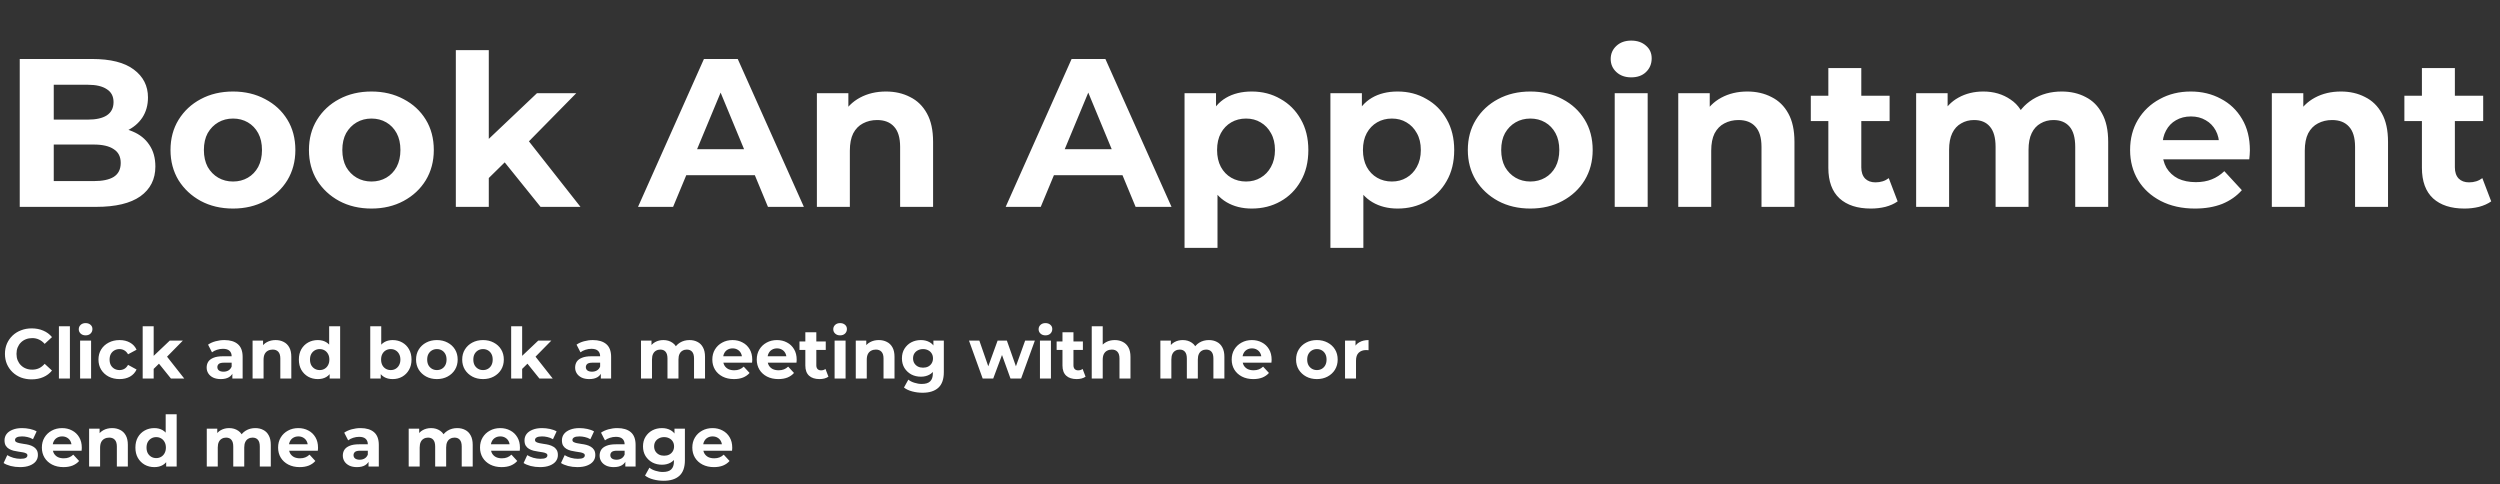
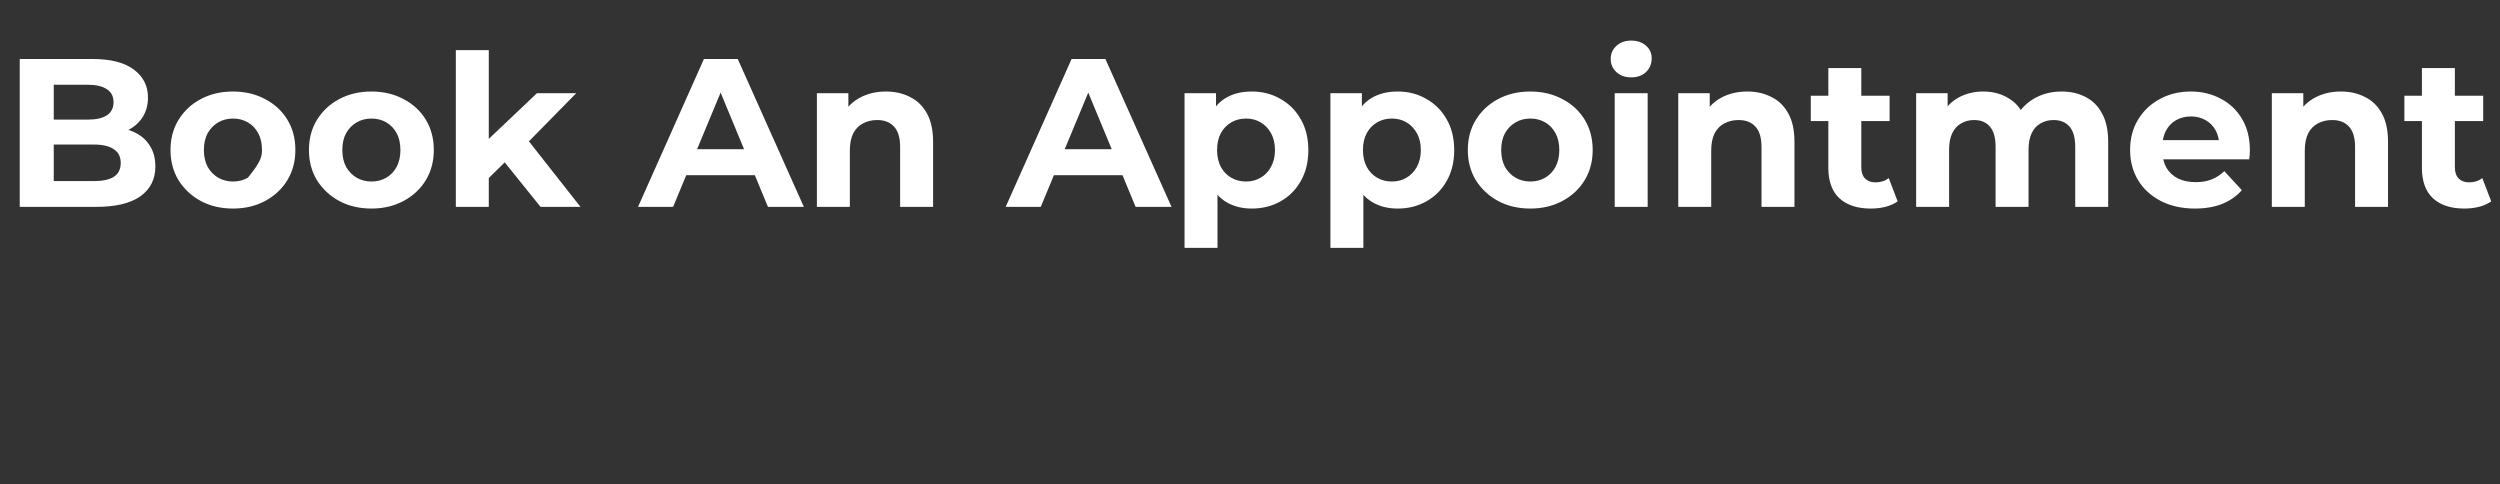
<svg xmlns="http://www.w3.org/2000/svg" width="568" height="110" viewBox="0 0 568 110" fill="none">
  <rect x="0" y="0" width="568" height="110" fill="#333333" stroke="none" />
-   <path d="M4.484 47V13.4H20.9C25.124 13.4 28.292 14.2 30.404 15.8C32.548 17.4 33.62 19.512 33.62 22.136C33.62 23.896 33.188 25.432 32.324 26.744C31.46 28.024 30.276 29.016 28.772 29.72C27.268 30.424 25.54 30.776 23.588 30.776L24.5 28.808C26.612 28.808 28.484 29.16 30.116 29.864C31.748 30.536 33.012 31.544 33.908 32.888C34.836 34.232 35.3 35.88 35.3 37.832C35.3 40.712 34.164 42.968 31.892 44.6C29.62 46.2 26.276 47 21.86 47H4.484ZM12.212 41.144H21.284C23.3 41.144 24.82 40.824 25.844 40.184C26.9 39.512 27.428 38.456 27.428 37.016C27.428 35.608 26.9 34.568 25.844 33.896C24.82 33.192 23.3 32.84 21.284 32.84H11.636V27.176H19.94C21.828 27.176 23.268 26.856 24.26 26.216C25.284 25.544 25.796 24.536 25.796 23.192C25.796 21.88 25.284 20.904 24.26 20.264C23.268 19.592 21.828 19.256 19.94 19.256H12.212V41.144ZM52.947 47.384C50.195 47.384 47.747 46.808 45.603 45.656C43.491 44.504 41.811 42.936 40.563 40.952C39.347 38.936 38.739 36.648 38.739 34.088C38.739 31.496 39.347 29.208 40.563 27.224C41.811 25.208 43.491 23.64 45.603 22.52C47.747 21.368 50.195 20.792 52.947 20.792C55.667 20.792 58.099 21.368 60.243 22.52C62.387 23.64 64.067 25.192 65.283 27.176C66.499 29.16 67.107 31.464 67.107 34.088C67.107 36.648 66.499 38.936 65.283 40.952C64.067 42.936 62.387 44.504 60.243 45.656C58.099 46.808 55.667 47.384 52.947 47.384ZM52.947 41.24C54.195 41.24 55.315 40.952 56.307 40.376C57.299 39.8 58.083 38.984 58.659 37.928C59.235 36.84 59.523 35.56 59.523 34.088C59.523 32.584 59.235 31.304 58.659 30.248C58.083 29.192 57.299 28.376 56.307 27.8C55.315 27.224 54.195 26.936 52.947 26.936C51.699 26.936 50.579 27.224 49.587 27.8C48.595 28.376 47.795 29.192 47.187 30.248C46.611 31.304 46.323 32.584 46.323 34.088C46.323 35.56 46.611 36.84 47.187 37.928C47.795 38.984 48.595 39.8 49.587 40.376C50.579 40.952 51.699 41.24 52.947 41.24ZM84.4 47.384C81.648 47.384 79.2 46.808 77.056 45.656C74.944 44.504 73.264 42.936 72.016 40.952C70.8 38.936 70.192 36.648 70.192 34.088C70.192 31.496 70.8 29.208 72.016 27.224C73.264 25.208 74.944 23.64 77.056 22.52C79.2 21.368 81.648 20.792 84.4 20.792C87.12 20.792 89.552 21.368 91.696 22.52C93.84 23.64 95.52 25.192 96.736 27.176C97.952 29.16 98.56 31.464 98.56 34.088C98.56 36.648 97.952 38.936 96.736 40.952C95.52 42.936 93.84 44.504 91.696 45.656C89.552 46.808 87.12 47.384 84.4 47.384ZM84.4 41.24C85.648 41.24 86.768 40.952 87.76 40.376C88.752 39.8 89.536 38.984 90.112 37.928C90.688 36.84 90.976 35.56 90.976 34.088C90.976 32.584 90.688 31.304 90.112 30.248C89.536 29.192 88.752 28.376 87.76 27.8C86.768 27.224 85.648 26.936 84.4 26.936C83.152 26.936 82.032 27.224 81.04 27.8C80.048 28.376 79.248 29.192 78.64 30.248C78.064 31.304 77.776 32.584 77.776 34.088C77.776 35.56 78.064 36.84 78.64 37.928C79.248 38.984 80.048 39.8 81.04 40.376C82.032 40.952 83.152 41.24 84.4 41.24ZM109.757 41.72L109.949 32.6L121.997 21.176H130.925L119.357 32.936L115.469 36.104L109.757 41.72ZM103.565 47V11.384H111.053V47H103.565ZM122.813 47L114.077 36.152L118.781 30.344L131.885 47H122.813ZM144.959 47L159.935 13.4H167.615L182.639 47H174.479L162.191 17.336H165.263L152.927 47H144.959ZM152.447 39.8L154.511 33.896H171.791L173.903 39.8H152.447ZM201.293 20.792C203.341 20.792 205.165 21.208 206.765 22.04C208.397 22.84 209.677 24.088 210.605 25.784C211.533 27.448 211.997 29.592 211.997 32.216V47H204.509V33.368C204.509 31.288 204.045 29.752 203.117 28.76C202.221 27.768 200.941 27.272 199.277 27.272C198.093 27.272 197.021 27.528 196.061 28.04C195.133 28.52 194.397 29.272 193.853 30.296C193.341 31.32 193.085 32.632 193.085 34.232V47H185.597V21.176H192.749V28.328L191.405 26.168C192.333 24.44 193.661 23.112 195.389 22.184C197.117 21.256 199.085 20.792 201.293 20.792ZM228.49 47L243.466 13.4H251.146L266.17 47H258.01L245.722 17.336H248.794L236.458 47H228.49ZM235.978 39.8L238.042 33.896H255.322L257.434 39.8H235.978ZM284.392 47.384C282.216 47.384 280.312 46.904 278.68 45.944C277.048 44.984 275.768 43.528 274.84 41.576C273.944 39.592 273.496 37.096 273.496 34.088C273.496 31.048 273.928 28.552 274.792 26.6C275.656 24.648 276.904 23.192 278.536 22.232C280.168 21.272 282.12 20.792 284.392 20.792C286.824 20.792 289 21.352 290.92 22.472C292.872 23.56 294.408 25.096 295.528 27.08C296.68 29.064 297.256 31.4 297.256 34.088C297.256 36.808 296.68 39.16 295.528 41.144C294.408 43.128 292.872 44.664 290.92 45.752C289 46.84 286.824 47.384 284.392 47.384ZM269.128 56.312V21.176H276.28V26.456L276.136 34.136L276.616 41.768V56.312H269.128ZM283.096 41.24C284.344 41.24 285.448 40.952 286.408 40.376C287.4 39.8 288.184 38.984 288.76 37.928C289.368 36.84 289.672 35.56 289.672 34.088C289.672 32.584 289.368 31.304 288.76 30.248C288.184 29.192 287.4 28.376 286.408 27.8C285.448 27.224 284.344 26.936 283.096 26.936C281.848 26.936 280.728 27.224 279.736 27.8C278.744 28.376 277.96 29.192 277.384 30.248C276.808 31.304 276.52 32.584 276.52 34.088C276.52 35.56 276.808 36.84 277.384 37.928C277.96 38.984 278.744 39.8 279.736 40.376C280.728 40.952 281.848 41.24 283.096 41.24ZM317.533 47.384C315.357 47.384 313.453 46.904 311.821 45.944C310.189 44.984 308.909 43.528 307.981 41.576C307.085 39.592 306.637 37.096 306.637 34.088C306.637 31.048 307.069 28.552 307.933 26.6C308.797 24.648 310.045 23.192 311.677 22.232C313.309 21.272 315.261 20.792 317.533 20.792C319.965 20.792 322.141 21.352 324.061 22.472C326.013 23.56 327.549 25.096 328.669 27.08C329.821 29.064 330.397 31.4 330.397 34.088C330.397 36.808 329.821 39.16 328.669 41.144C327.549 43.128 326.013 44.664 324.061 45.752C322.141 46.84 319.965 47.384 317.533 47.384ZM302.269 56.312V21.176H309.421V26.456L309.277 34.136L309.757 41.768V56.312H302.269ZM316.237 41.24C317.485 41.24 318.589 40.952 319.549 40.376C320.541 39.8 321.325 38.984 321.901 37.928C322.509 36.84 322.812 35.56 322.812 34.088C322.812 32.584 322.509 31.304 321.901 30.248C321.325 29.192 320.541 28.376 319.549 27.8C318.589 27.224 317.485 26.936 316.237 26.936C314.989 26.936 313.869 27.224 312.877 27.8C311.885 28.376 311.101 29.192 310.525 30.248C309.949 31.304 309.661 32.584 309.661 34.088C309.661 35.56 309.949 36.84 310.525 37.928C311.101 38.984 311.885 39.8 312.877 40.376C313.869 40.952 314.989 41.24 316.237 41.24ZM347.697 47.384C344.945 47.384 342.497 46.808 340.353 45.656C338.241 44.504 336.561 42.936 335.313 40.952C334.097 38.936 333.489 36.648 333.489 34.088C333.489 31.496 334.097 29.208 335.313 27.224C336.561 25.208 338.241 23.64 340.353 22.52C342.497 21.368 344.945 20.792 347.697 20.792C350.417 20.792 352.849 21.368 354.993 22.52C357.137 23.64 358.817 25.192 360.033 27.176C361.249 29.16 361.857 31.464 361.857 34.088C361.857 36.648 361.249 38.936 360.033 40.952C358.817 42.936 357.137 44.504 354.993 45.656C352.849 46.808 350.417 47.384 347.697 47.384ZM347.697 41.24C348.945 41.24 350.065 40.952 351.057 40.376C352.049 39.8 352.833 38.984 353.409 37.928C353.985 36.84 354.273 35.56 354.273 34.088C354.273 32.584 353.985 31.304 353.409 30.248C352.833 29.192 352.049 28.376 351.057 27.8C350.065 27.224 348.945 26.936 347.697 26.936C346.449 26.936 345.329 27.224 344.337 27.8C343.345 28.376 342.545 29.192 341.937 30.248C341.361 31.304 341.073 32.584 341.073 34.088C341.073 35.56 341.361 36.84 341.937 37.928C342.545 38.984 343.345 39.8 344.337 40.376C345.329 40.952 346.449 41.24 347.697 41.24ZM366.862 47V21.176H374.35V47H366.862ZM370.606 17.576C369.23 17.576 368.11 17.176 367.246 16.376C366.382 15.576 365.95 14.584 365.95 13.4C365.95 12.216 366.382 11.224 367.246 10.424C368.11 9.624 369.23 9.224 370.606 9.224C371.982 9.224 373.102 9.608 373.966 10.376C374.83 11.112 375.262 12.072 375.262 13.256C375.262 14.504 374.83 15.544 373.966 16.376C373.134 17.176 372.014 17.576 370.606 17.576ZM396.996 20.792C399.044 20.792 400.868 21.208 402.468 22.04C404.1 22.84 405.38 24.088 406.308 25.784C407.236 27.448 407.7 29.592 407.7 32.216V47H400.212V33.368C400.212 31.288 399.748 29.752 398.82 28.76C397.924 27.768 396.644 27.272 394.98 27.272C393.796 27.272 392.724 27.528 391.764 28.04C390.836 28.52 390.1 29.272 389.556 30.296C389.044 31.32 388.788 32.632 388.788 34.232V47H381.3V21.176H388.452V28.328L387.108 26.168C388.036 24.44 389.364 23.112 391.092 22.184C392.82 21.256 394.788 20.792 396.996 20.792ZM425.047 47.384C422.007 47.384 419.639 46.616 417.943 45.08C416.247 43.512 415.399 41.192 415.399 38.12V15.464H422.887V38.024C422.887 39.112 423.175 39.96 423.751 40.568C424.327 41.144 425.111 41.432 426.103 41.432C427.287 41.432 428.295 41.112 429.127 40.472L431.143 45.752C430.375 46.296 429.447 46.712 428.359 47C427.303 47.256 426.199 47.384 425.047 47.384ZM411.415 27.512V21.752H429.319V27.512H411.415ZM468.419 20.792C470.467 20.792 472.275 21.208 473.843 22.04C475.443 22.84 476.691 24.088 477.587 25.784C478.515 27.448 478.979 29.592 478.979 32.216V47H471.491V33.368C471.491 31.288 471.059 29.752 470.195 28.76C469.331 27.768 468.115 27.272 466.547 27.272C465.459 27.272 464.483 27.528 463.619 28.04C462.755 28.52 462.083 29.256 461.603 30.248C461.123 31.24 460.883 32.504 460.883 34.04V47H453.395V33.368C453.395 31.288 452.963 29.752 452.099 28.76C451.267 27.768 450.067 27.272 448.499 27.272C447.411 27.272 446.435 27.528 445.571 28.04C444.707 28.52 444.035 29.256 443.555 30.248C443.075 31.24 442.835 32.504 442.835 34.04V47H435.347V21.176H442.499V28.232L441.155 26.168C442.051 24.408 443.315 23.08 444.947 22.184C446.611 21.256 448.499 20.792 450.611 20.792C452.979 20.792 455.043 21.4 456.803 22.616C458.595 23.8 459.779 25.624 460.355 28.088L457.715 27.368C458.579 25.352 459.955 23.752 461.843 22.568C463.763 21.384 465.955 20.792 468.419 20.792ZM498.694 47.384C495.75 47.384 493.158 46.808 490.918 45.656C488.71 44.504 486.998 42.936 485.782 40.952C484.566 38.936 483.958 36.648 483.958 34.088C483.958 31.496 484.55 29.208 485.734 27.224C486.95 25.208 488.598 23.64 490.678 22.52C492.758 21.368 495.11 20.792 497.734 20.792C500.262 20.792 502.534 21.336 504.55 22.424C506.598 23.48 508.214 25.016 509.398 27.032C510.582 29.016 511.174 31.4 511.174 34.184C511.174 34.472 511.158 34.808 511.126 35.192C511.094 35.544 511.062 35.88 511.03 36.2H490.054V31.832H507.094L504.214 33.128C504.214 31.784 503.942 30.616 503.398 29.624C502.854 28.632 502.102 27.864 501.142 27.32C500.182 26.744 499.062 26.456 497.782 26.456C496.502 26.456 495.366 26.744 494.374 27.32C493.414 27.864 492.662 28.648 492.118 29.672C491.574 30.664 491.302 31.848 491.302 33.224V34.376C491.302 35.784 491.606 37.032 492.214 38.12C492.854 39.176 493.734 39.992 494.854 40.568C496.006 41.112 497.35 41.384 498.886 41.384C500.262 41.384 501.462 41.176 502.486 40.76C503.542 40.344 504.502 39.72 505.366 38.888L509.35 43.208C508.166 44.552 506.678 45.592 504.886 46.328C503.094 47.032 501.03 47.384 498.694 47.384ZM531.855 20.792C533.903 20.792 535.727 21.208 537.327 22.04C538.959 22.84 540.239 24.088 541.167 25.784C542.095 27.448 542.559 29.592 542.559 32.216V47H535.071V33.368C535.071 31.288 534.607 29.752 533.679 28.76C532.783 27.768 531.503 27.272 529.839 27.272C528.655 27.272 527.583 27.528 526.623 28.04C525.695 28.52 524.959 29.272 524.415 30.296C523.903 31.32 523.647 32.632 523.647 34.232V47H516.159V21.176H523.311V28.328L521.967 26.168C522.895 24.44 524.223 23.112 525.951 22.184C527.679 21.256 529.647 20.792 531.855 20.792ZM559.907 47.384C556.867 47.384 554.499 46.616 552.803 45.08C551.107 43.512 550.259 41.192 550.259 38.12V15.464H557.747V38.024C557.747 39.112 558.035 39.96 558.611 40.568C559.187 41.144 559.971 41.432 560.963 41.432C562.147 41.432 563.155 41.112 563.987 40.472L566.003 45.752C565.235 46.296 564.307 46.712 563.219 47C562.163 47.256 561.059 47.384 559.907 47.384ZM546.275 27.512V21.752H564.179V27.512H546.275Z" fill="white" />
-   <path d="M7.188 86.192C6.324 86.192 5.519 86.053 4.772 85.776C4.036 85.488 3.396 85.083 2.852 84.56C2.308 84.037 1.881 83.424 1.572 82.72C1.273 82.016 1.124 81.243 1.124 80.4C1.124 79.557 1.273 78.784 1.572 78.08C1.881 77.376 2.308 76.763 2.852 76.24C3.407 75.717 4.052 75.317 4.788 75.04C5.524 74.752 6.329 74.608 7.204 74.608C8.175 74.608 9.049 74.779 9.828 75.12C10.617 75.451 11.279 75.941 11.812 76.592L10.148 78.128C9.764 77.691 9.337 77.365 8.868 77.152C8.399 76.928 7.887 76.816 7.332 76.816C6.809 76.816 6.329 76.901 5.892 77.072C5.455 77.243 5.076 77.488 4.756 77.808C4.436 78.128 4.185 78.507 4.004 78.944C3.833 79.381 3.748 79.867 3.748 80.4C3.748 80.933 3.833 81.419 4.004 81.856C4.185 82.293 4.436 82.672 4.756 82.992C5.076 83.312 5.455 83.557 5.892 83.728C6.329 83.899 6.809 83.984 7.332 83.984C7.887 83.984 8.399 83.877 8.868 83.664C9.337 83.44 9.764 83.104 10.148 82.656L11.812 84.192C11.279 84.843 10.617 85.339 9.828 85.68C9.049 86.021 8.169 86.192 7.188 86.192ZM13.386 86V74.128H15.882V86H13.386ZM18.199 86V77.392H20.695V86H18.199ZM19.447 76.192C18.988 76.192 18.615 76.059 18.327 75.792C18.039 75.525 17.895 75.195 17.895 74.8C17.895 74.405 18.039 74.075 18.327 73.808C18.615 73.541 18.988 73.408 19.447 73.408C19.905 73.408 20.279 73.536 20.567 73.792C20.855 74.037 20.999 74.357 20.999 74.752C20.999 75.168 20.855 75.515 20.567 75.792C20.29 76.059 19.916 76.192 19.447 76.192ZM27.171 86.128C26.243 86.128 25.417 85.941 24.691 85.568C23.966 85.184 23.395 84.656 22.979 83.984C22.574 83.312 22.371 82.549 22.371 81.696C22.371 80.832 22.574 80.069 22.979 79.408C23.395 78.736 23.966 78.213 24.691 77.84C25.417 77.456 26.243 77.264 27.171 77.264C28.078 77.264 28.867 77.456 29.539 77.84C30.211 78.213 30.707 78.752 31.027 79.456L29.091 80.496C28.867 80.091 28.585 79.792 28.243 79.6C27.913 79.408 27.55 79.312 27.155 79.312C26.729 79.312 26.345 79.408 26.003 79.6C25.662 79.792 25.39 80.064 25.187 80.416C24.995 80.768 24.899 81.195 24.899 81.696C24.899 82.197 24.995 82.624 25.187 82.976C25.39 83.328 25.662 83.6 26.003 83.792C26.345 83.984 26.729 84.08 27.155 84.08C27.55 84.08 27.913 83.989 28.243 83.808C28.585 83.616 28.867 83.312 29.091 82.896L31.027 83.952C30.707 84.645 30.211 85.184 29.539 85.568C28.867 85.941 28.078 86.128 27.171 86.128ZM34.482 84.24L34.546 81.2L38.562 77.392H41.538L37.682 81.312L36.386 82.368L34.482 84.24ZM32.418 86V74.128H34.914V86H32.418ZM38.834 86L35.922 82.384L37.49 80.448L41.858 86H38.834ZM52.791 86V84.32L52.631 83.952V80.944C52.631 80.411 52.466 79.995 52.135 79.696C51.815 79.397 51.319 79.248 50.647 79.248C50.189 79.248 49.735 79.323 49.287 79.472C48.85 79.611 48.477 79.803 48.167 80.048L47.271 78.304C47.741 77.973 48.306 77.717 48.967 77.536C49.629 77.355 50.301 77.264 50.983 77.264C52.295 77.264 53.314 77.573 54.039 78.192C54.765 78.811 55.127 79.776 55.127 81.088V86H52.791ZM50.167 86.128C49.495 86.128 48.919 86.016 48.439 85.792C47.959 85.557 47.591 85.243 47.335 84.848C47.079 84.453 46.951 84.011 46.951 83.52C46.951 83.008 47.074 82.56 47.319 82.176C47.575 81.792 47.975 81.493 48.519 81.28C49.063 81.056 49.773 80.944 50.647 80.944H52.935V82.4H50.919C50.333 82.4 49.927 82.496 49.703 82.688C49.49 82.88 49.383 83.12 49.383 83.408C49.383 83.728 49.506 83.984 49.751 84.176C50.007 84.357 50.354 84.448 50.791 84.448C51.207 84.448 51.581 84.352 51.911 84.16C52.242 83.957 52.482 83.664 52.631 83.28L53.015 84.432C52.834 84.987 52.503 85.408 52.023 85.696C51.543 85.984 50.925 86.128 50.167 86.128ZM62.618 77.264C63.301 77.264 63.909 77.403 64.442 77.68C64.986 77.947 65.413 78.363 65.722 78.928C66.032 79.483 66.186 80.197 66.186 81.072V86H63.69V81.456C63.69 80.763 63.536 80.251 63.226 79.92C62.928 79.589 62.501 79.424 61.946 79.424C61.552 79.424 61.194 79.509 60.874 79.68C60.565 79.84 60.32 80.091 60.138 80.432C59.968 80.773 59.882 81.211 59.882 81.744V86H57.386V77.392H59.77V79.776L59.322 79.056C59.632 78.48 60.074 78.037 60.65 77.728C61.226 77.419 61.882 77.264 62.618 77.264ZM72.207 86.128C71.397 86.128 70.666 85.947 70.015 85.584C69.365 85.211 68.847 84.693 68.463 84.032C68.09 83.371 67.903 82.592 67.903 81.696C67.903 80.789 68.09 80.005 68.463 79.344C68.847 78.683 69.365 78.171 70.015 77.808C70.666 77.445 71.397 77.264 72.207 77.264C72.933 77.264 73.567 77.424 74.111 77.744C74.655 78.064 75.077 78.549 75.375 79.2C75.674 79.851 75.823 80.683 75.823 81.696C75.823 82.699 75.679 83.531 75.391 84.192C75.103 84.843 74.687 85.328 74.143 85.648C73.61 85.968 72.965 86.128 72.207 86.128ZM72.639 84.08C73.045 84.08 73.413 83.984 73.743 83.792C74.074 83.6 74.335 83.328 74.527 82.976C74.73 82.613 74.831 82.187 74.831 81.696C74.831 81.195 74.73 80.768 74.527 80.416C74.335 80.064 74.074 79.792 73.743 79.6C73.413 79.408 73.045 79.312 72.639 79.312C72.223 79.312 71.85 79.408 71.519 79.6C71.189 79.792 70.922 80.064 70.719 80.416C70.527 80.768 70.431 81.195 70.431 81.696C70.431 82.187 70.527 82.613 70.719 82.976C70.922 83.328 71.189 83.6 71.519 83.792C71.85 83.984 72.223 84.08 72.639 84.08ZM74.895 86V84.24L74.943 81.68L74.783 79.136V74.128H77.279V86H74.895ZM89.209 86.128C88.451 86.128 87.801 85.968 87.257 85.648C86.713 85.328 86.297 84.843 86.009 84.192C85.721 83.531 85.577 82.699 85.577 81.696C85.577 80.683 85.726 79.851 86.025 79.2C86.334 78.549 86.761 78.064 87.305 77.744C87.849 77.424 88.483 77.264 89.209 77.264C90.019 77.264 90.745 77.445 91.385 77.808C92.035 78.171 92.547 78.683 92.921 79.344C93.305 80.005 93.497 80.789 93.497 81.696C93.497 82.592 93.305 83.371 92.921 84.032C92.547 84.693 92.035 85.211 91.385 85.584C90.745 85.947 90.019 86.128 89.209 86.128ZM84.121 86V74.128H86.617V79.136L86.457 81.68L86.505 84.24V86H84.121ZM88.777 84.08C89.193 84.08 89.561 83.984 89.881 83.792C90.211 83.6 90.473 83.328 90.665 82.976C90.867 82.613 90.969 82.187 90.969 81.696C90.969 81.195 90.867 80.768 90.665 80.416C90.473 80.064 90.211 79.792 89.881 79.6C89.561 79.408 89.193 79.312 88.777 79.312C88.361 79.312 87.987 79.408 87.657 79.6C87.326 79.792 87.065 80.064 86.873 80.416C86.681 80.768 86.585 81.195 86.585 81.696C86.585 82.187 86.681 82.613 86.873 82.976C87.065 83.328 87.326 83.6 87.657 83.792C87.987 83.984 88.361 84.08 88.777 84.08ZM99.264 86.128C98.346 86.128 97.53 85.936 96.816 85.552C96.112 85.168 95.552 84.645 95.136 83.984C94.73 83.312 94.528 82.549 94.528 81.696C94.528 80.832 94.73 80.069 95.136 79.408C95.552 78.736 96.112 78.213 96.816 77.84C97.53 77.456 98.346 77.264 99.264 77.264C100.17 77.264 100.981 77.456 101.696 77.84C102.41 78.213 102.97 78.731 103.376 79.392C103.781 80.053 103.984 80.821 103.984 81.696C103.984 82.549 103.781 83.312 103.376 83.984C102.97 84.645 102.41 85.168 101.696 85.552C100.981 85.936 100.17 86.128 99.264 86.128ZM99.264 84.08C99.68 84.08 100.053 83.984 100.384 83.792C100.714 83.6 100.976 83.328 101.168 82.976C101.36 82.613 101.456 82.187 101.456 81.696C101.456 81.195 101.36 80.768 101.168 80.416C100.976 80.064 100.714 79.792 100.384 79.6C100.053 79.408 99.68 79.312 99.264 79.312C98.848 79.312 98.474 79.408 98.144 79.6C97.813 79.792 97.546 80.064 97.344 80.416C97.152 80.768 97.056 81.195 97.056 81.696C97.056 82.187 97.152 82.613 97.344 82.976C97.546 83.328 97.813 83.6 98.144 83.792C98.474 83.984 98.848 84.08 99.264 84.08ZM109.748 86.128C108.831 86.128 108.015 85.936 107.3 85.552C106.596 85.168 106.036 84.645 105.62 83.984C105.215 83.312 105.012 82.549 105.012 81.696C105.012 80.832 105.215 80.069 105.62 79.408C106.036 78.736 106.596 78.213 107.3 77.84C108.015 77.456 108.831 77.264 109.748 77.264C110.655 77.264 111.465 77.456 112.18 77.84C112.895 78.213 113.455 78.731 113.86 79.392C114.265 80.053 114.468 80.821 114.468 81.696C114.468 82.549 114.265 83.312 113.86 83.984C113.455 84.645 112.895 85.168 112.18 85.552C111.465 85.936 110.655 86.128 109.748 86.128ZM109.748 84.08C110.164 84.08 110.537 83.984 110.868 83.792C111.199 83.6 111.46 83.328 111.652 82.976C111.844 82.613 111.94 82.187 111.94 81.696C111.94 81.195 111.844 80.768 111.652 80.416C111.46 80.064 111.199 79.792 110.868 79.6C110.537 79.408 110.164 79.312 109.748 79.312C109.332 79.312 108.959 79.408 108.628 79.6C108.297 79.792 108.031 80.064 107.828 80.416C107.636 80.768 107.54 81.195 107.54 81.696C107.54 82.187 107.636 82.613 107.828 82.976C108.031 83.328 108.297 83.6 108.628 83.792C108.959 83.984 109.332 84.08 109.748 84.08ZM118.2 84.24L118.264 81.2L122.28 77.392H125.256L121.4 81.312L120.104 82.368L118.2 84.24ZM116.136 86V74.128H118.632V86H116.136ZM122.552 86L119.64 82.384L121.208 80.448L125.576 86H122.552ZM136.51 86V84.32L136.35 83.952V80.944C136.35 80.411 136.185 79.995 135.854 79.696C135.534 79.397 135.038 79.248 134.366 79.248C133.907 79.248 133.454 79.323 133.006 79.472C132.569 79.611 132.195 79.803 131.886 80.048L130.99 78.304C131.459 77.973 132.025 77.717 132.686 77.536C133.347 77.355 134.019 77.264 134.702 77.264C136.014 77.264 137.033 77.573 137.758 78.192C138.483 78.811 138.846 79.776 138.846 81.088V86H136.51ZM133.886 86.128C133.214 86.128 132.638 86.016 132.158 85.792C131.678 85.557 131.31 85.243 131.054 84.848C130.798 84.453 130.67 84.011 130.67 83.52C130.67 83.008 130.793 82.56 131.038 82.176C131.294 81.792 131.694 81.493 132.238 81.28C132.782 81.056 133.491 80.944 134.366 80.944H136.654V82.4H134.638C134.051 82.4 133.646 82.496 133.422 82.688C133.209 82.88 133.102 83.12 133.102 83.408C133.102 83.728 133.225 83.984 133.47 84.176C133.726 84.357 134.073 84.448 134.51 84.448C134.926 84.448 135.299 84.352 135.63 84.16C135.961 83.957 136.201 83.664 136.35 83.28L136.734 84.432C136.553 84.987 136.222 85.408 135.742 85.696C135.262 85.984 134.643 86.128 133.886 86.128ZM156.66 77.264C157.343 77.264 157.946 77.403 158.468 77.68C159.002 77.947 159.418 78.363 159.716 78.928C160.026 79.483 160.18 80.197 160.18 81.072V86H157.684V81.456C157.684 80.763 157.54 80.251 157.252 79.92C156.964 79.589 156.559 79.424 156.036 79.424C155.674 79.424 155.348 79.509 155.06 79.68C154.772 79.84 154.548 80.085 154.388 80.416C154.228 80.747 154.148 81.168 154.148 81.68V86H151.652V81.456C151.652 80.763 151.508 80.251 151.22 79.92C150.943 79.589 150.543 79.424 150.02 79.424C149.658 79.424 149.332 79.509 149.044 79.68C148.756 79.84 148.532 80.085 148.372 80.416C148.212 80.747 148.132 81.168 148.132 81.68V86H145.636V77.392H148.02V79.744L147.572 79.056C147.871 78.469 148.292 78.027 148.836 77.728C149.391 77.419 150.02 77.264 150.724 77.264C151.514 77.264 152.202 77.467 152.788 77.872C153.386 78.267 153.78 78.875 153.972 79.696L153.092 79.456C153.38 78.784 153.839 78.251 154.468 77.856C155.108 77.461 155.839 77.264 156.66 77.264ZM166.752 86.128C165.771 86.128 164.907 85.936 164.16 85.552C163.424 85.168 162.853 84.645 162.448 83.984C162.043 83.312 161.84 82.549 161.84 81.696C161.84 80.832 162.037 80.069 162.432 79.408C162.837 78.736 163.387 78.213 164.08 77.84C164.773 77.456 165.557 77.264 166.432 77.264C167.275 77.264 168.032 77.445 168.704 77.808C169.387 78.16 169.925 78.672 170.32 79.344C170.715 80.005 170.912 80.8 170.912 81.728C170.912 81.824 170.907 81.936 170.896 82.064C170.885 82.181 170.875 82.293 170.864 82.4H163.872V80.944H169.552L168.592 81.376C168.592 80.928 168.501 80.539 168.32 80.208C168.139 79.877 167.888 79.621 167.568 79.44C167.248 79.248 166.875 79.152 166.448 79.152C166.021 79.152 165.643 79.248 165.312 79.44C164.992 79.621 164.741 79.883 164.56 80.224C164.379 80.555 164.288 80.949 164.288 81.408V81.792C164.288 82.261 164.389 82.677 164.592 83.04C164.805 83.392 165.099 83.664 165.472 83.856C165.856 84.037 166.304 84.128 166.816 84.128C167.275 84.128 167.675 84.059 168.016 83.92C168.368 83.781 168.688 83.573 168.976 83.296L170.304 84.736C169.909 85.184 169.413 85.531 168.816 85.776C168.219 86.011 167.531 86.128 166.752 86.128ZM176.846 86.128C175.865 86.128 175.001 85.936 174.254 85.552C173.518 85.168 172.947 84.645 172.542 83.984C172.137 83.312 171.934 82.549 171.934 81.696C171.934 80.832 172.131 80.069 172.526 79.408C172.931 78.736 173.481 78.213 174.174 77.84C174.867 77.456 175.651 77.264 176.526 77.264C177.369 77.264 178.126 77.445 178.798 77.808C179.481 78.16 180.019 78.672 180.414 79.344C180.809 80.005 181.006 80.8 181.006 81.728C181.006 81.824 181.001 81.936 180.99 82.064C180.979 82.181 180.969 82.293 180.958 82.4H173.966V80.944H179.646L178.686 81.376C178.686 80.928 178.595 80.539 178.414 80.208C178.233 79.877 177.982 79.621 177.662 79.44C177.342 79.248 176.969 79.152 176.542 79.152C176.115 79.152 175.737 79.248 175.406 79.44C175.086 79.621 174.835 79.883 174.654 80.224C174.473 80.555 174.382 80.949 174.382 81.408V81.792C174.382 82.261 174.483 82.677 174.686 83.04C174.899 83.392 175.193 83.664 175.566 83.856C175.95 84.037 176.398 84.128 176.91 84.128C177.369 84.128 177.769 84.059 178.11 83.92C178.462 83.781 178.782 83.573 179.07 83.296L180.398 84.736C180.003 85.184 179.507 85.531 178.91 85.776C178.313 86.011 177.625 86.128 176.846 86.128ZM186.188 86.128C185.174 86.128 184.385 85.872 183.82 85.36C183.254 84.837 182.972 84.064 182.972 83.04V75.488H185.468V83.008C185.468 83.371 185.564 83.653 185.756 83.856C185.948 84.048 186.209 84.144 186.54 84.144C186.934 84.144 187.27 84.037 187.548 83.824L188.22 85.584C187.964 85.765 187.654 85.904 187.292 86C186.94 86.085 186.572 86.128 186.188 86.128ZM181.644 79.504V77.584H187.612V79.504H181.644ZM189.621 86V77.392H192.117V86H189.621ZM190.869 76.192C190.41 76.192 190.037 76.059 189.749 75.792C189.461 75.525 189.317 75.195 189.317 74.8C189.317 74.405 189.461 74.075 189.749 73.808C190.037 73.541 190.41 73.408 190.869 73.408C191.327 73.408 191.701 73.536 191.989 73.792C192.277 74.037 192.421 74.357 192.421 74.752C192.421 75.168 192.277 75.515 191.989 75.792C191.711 76.059 191.338 76.192 190.869 76.192ZM199.665 77.264C200.348 77.264 200.956 77.403 201.489 77.68C202.033 77.947 202.46 78.363 202.769 78.928C203.079 79.483 203.233 80.197 203.233 81.072V86H200.737V81.456C200.737 80.763 200.583 80.251 200.273 79.92C199.975 79.589 199.548 79.424 198.993 79.424C198.599 79.424 198.241 79.509 197.921 79.68C197.612 79.84 197.367 80.091 197.185 80.432C197.015 80.773 196.929 81.211 196.929 81.744V86H194.433V77.392H196.817V79.776L196.369 79.056C196.679 78.48 197.121 78.037 197.697 77.728C198.273 77.419 198.929 77.264 199.665 77.264ZM209.606 89.232C208.796 89.232 208.012 89.131 207.254 88.928C206.508 88.736 205.884 88.443 205.382 88.048L206.374 86.256C206.737 86.555 207.196 86.789 207.75 86.96C208.316 87.141 208.87 87.232 209.414 87.232C210.3 87.232 210.94 87.035 211.334 86.64C211.74 86.245 211.942 85.659 211.942 84.88V83.584L212.102 81.424L212.07 79.248V77.392H214.438V84.56C214.438 86.16 214.022 87.339 213.19 88.096C212.358 88.853 211.164 89.232 209.606 89.232ZM209.222 85.584C208.422 85.584 207.697 85.413 207.046 85.072C206.406 84.72 205.889 84.235 205.494 83.616C205.11 82.987 204.918 82.256 204.918 81.424C204.918 80.581 205.11 79.851 205.494 79.232C205.889 78.603 206.406 78.117 207.046 77.776C207.697 77.435 208.422 77.264 209.222 77.264C209.948 77.264 210.588 77.413 211.142 77.712C211.697 78 212.129 78.453 212.438 79.072C212.748 79.68 212.902 80.464 212.902 81.424C212.902 82.373 212.748 83.157 212.438 83.776C212.129 84.384 211.697 84.837 211.142 85.136C210.588 85.435 209.948 85.584 209.222 85.584ZM209.718 83.536C210.156 83.536 210.545 83.451 210.886 83.28C211.228 83.099 211.494 82.848 211.686 82.528C211.878 82.208 211.974 81.84 211.974 81.424C211.974 80.997 211.878 80.629 211.686 80.32C211.494 80 211.228 79.755 210.886 79.584C210.545 79.403 210.156 79.312 209.718 79.312C209.281 79.312 208.892 79.403 208.55 79.584C208.209 79.755 207.937 80 207.734 80.32C207.542 80.629 207.446 80.997 207.446 81.424C207.446 81.84 207.542 82.208 207.734 82.528C207.937 82.848 208.209 83.099 208.55 83.28C208.892 83.451 209.281 83.536 209.718 83.536ZM223.261 86L220.157 77.392H222.509L225.085 84.8H223.965L226.653 77.392H228.765L231.373 84.8H230.253L232.909 77.392H235.117L231.997 86H229.581L227.293 79.648H228.029L225.661 86H223.261ZM236.277 86V77.392H238.773V86H236.277ZM237.525 76.192C237.066 76.192 236.693 76.059 236.405 75.792C236.117 75.525 235.973 75.195 235.973 74.8C235.973 74.405 236.117 74.075 236.405 73.808C236.693 73.541 237.066 73.408 237.525 73.408C237.984 73.408 238.357 73.536 238.645 73.792C238.933 74.037 239.077 74.357 239.077 74.752C239.077 75.168 238.933 75.515 238.645 75.792C238.368 76.059 237.994 76.192 237.525 76.192ZM244.61 86.128C243.596 86.128 242.807 85.872 242.242 85.36C241.676 84.837 241.394 84.064 241.394 83.04V75.488H243.89V83.008C243.89 83.371 243.986 83.653 244.178 83.856C244.37 84.048 244.631 84.144 244.962 84.144C245.356 84.144 245.692 84.037 245.97 83.824L246.642 85.584C246.386 85.765 246.076 85.904 245.714 86C245.362 86.085 244.994 86.128 244.61 86.128ZM240.066 79.504V77.584H246.034V79.504H240.066ZM253.275 77.264C253.957 77.264 254.565 77.403 255.099 77.68C255.643 77.947 256.069 78.363 256.379 78.928C256.688 79.483 256.843 80.197 256.843 81.072V86H254.347V81.456C254.347 80.763 254.192 80.251 253.883 79.92C253.584 79.589 253.157 79.424 252.603 79.424C252.208 79.424 251.851 79.509 251.531 79.68C251.221 79.84 250.976 80.091 250.795 80.432C250.624 80.773 250.539 81.211 250.539 81.744V86H248.043V74.128H250.539V79.776L249.979 79.056C250.288 78.48 250.731 78.037 251.307 77.728C251.883 77.419 252.539 77.264 253.275 77.264ZM274.66 77.264C275.343 77.264 275.946 77.403 276.468 77.68C277.002 77.947 277.418 78.363 277.716 78.928C278.026 79.483 278.18 80.197 278.18 81.072V86H275.684V81.456C275.684 80.763 275.54 80.251 275.252 79.92C274.964 79.589 274.559 79.424 274.036 79.424C273.674 79.424 273.348 79.509 273.06 79.68C272.772 79.84 272.548 80.085 272.388 80.416C272.228 80.747 272.148 81.168 272.148 81.68V86H269.652V81.456C269.652 80.763 269.508 80.251 269.22 79.92C268.943 79.589 268.543 79.424 268.02 79.424C267.658 79.424 267.332 79.509 267.044 79.68C266.756 79.84 266.532 80.085 266.372 80.416C266.212 80.747 266.132 81.168 266.132 81.68V86H263.636V77.392H266.02V79.744L265.572 79.056C265.871 78.469 266.292 78.027 266.836 77.728C267.391 77.419 268.02 77.264 268.724 77.264C269.514 77.264 270.202 77.467 270.788 77.872C271.386 78.267 271.78 78.875 271.972 79.696L271.092 79.456C271.38 78.784 271.839 78.251 272.468 77.856C273.108 77.461 273.839 77.264 274.66 77.264ZM284.752 86.128C283.771 86.128 282.907 85.936 282.16 85.552C281.424 85.168 280.853 84.645 280.448 83.984C280.043 83.312 279.84 82.549 279.84 81.696C279.84 80.832 280.037 80.069 280.432 79.408C280.837 78.736 281.387 78.213 282.08 77.84C282.773 77.456 283.557 77.264 284.432 77.264C285.275 77.264 286.032 77.445 286.704 77.808C287.387 78.16 287.925 78.672 288.32 79.344C288.715 80.005 288.912 80.8 288.912 81.728C288.912 81.824 288.907 81.936 288.896 82.064C288.885 82.181 288.875 82.293 288.864 82.4H281.872V80.944H287.552L286.592 81.376C286.592 80.928 286.501 80.539 286.32 80.208C286.139 79.877 285.888 79.621 285.568 79.44C285.248 79.248 284.875 79.152 284.448 79.152C284.021 79.152 283.643 79.248 283.312 79.44C282.992 79.621 282.741 79.883 282.56 80.224C282.379 80.555 282.288 80.949 282.288 81.408V81.792C282.288 82.261 282.389 82.677 282.592 83.04C282.805 83.392 283.099 83.664 283.472 83.856C283.856 84.037 284.304 84.128 284.816 84.128C285.275 84.128 285.675 84.059 286.016 83.92C286.368 83.781 286.688 83.573 286.976 83.296L288.304 84.736C287.909 85.184 287.413 85.531 286.816 85.776C286.219 86.011 285.531 86.128 284.752 86.128ZM299.201 86.128C298.284 86.128 297.468 85.936 296.753 85.552C296.049 85.168 295.489 84.645 295.073 83.984C294.668 83.312 294.465 82.549 294.465 81.696C294.465 80.832 294.668 80.069 295.073 79.408C295.489 78.736 296.049 78.213 296.753 77.84C297.468 77.456 298.284 77.264 299.201 77.264C300.108 77.264 300.918 77.456 301.633 77.84C302.348 78.213 302.908 78.731 303.313 79.392C303.718 80.053 303.921 80.821 303.921 81.696C303.921 82.549 303.718 83.312 303.313 83.984C302.908 84.645 302.348 85.168 301.633 85.552C300.918 85.936 300.108 86.128 299.201 86.128ZM299.201 84.08C299.617 84.08 299.99 83.984 300.321 83.792C300.652 83.6 300.913 83.328 301.105 82.976C301.297 82.613 301.393 82.187 301.393 81.696C301.393 81.195 301.297 80.768 301.105 80.416C300.913 80.064 300.652 79.792 300.321 79.6C299.99 79.408 299.617 79.312 299.201 79.312C298.785 79.312 298.412 79.408 298.081 79.6C297.75 79.792 297.484 80.064 297.281 80.416C297.089 80.768 296.993 81.195 296.993 81.696C296.993 82.187 297.089 82.613 297.281 82.976C297.484 83.328 297.75 83.6 298.081 83.792C298.412 83.984 298.785 84.08 299.201 84.08ZM305.59 86V77.392H307.974V79.824L307.638 79.12C307.894 78.512 308.304 78.053 308.87 77.744C309.435 77.424 310.123 77.264 310.934 77.264V79.568C310.827 79.557 310.731 79.552 310.646 79.552C310.56 79.541 310.47 79.536 310.374 79.536C309.691 79.536 309.136 79.733 308.71 80.128C308.294 80.512 308.086 81.115 308.086 81.936V86H305.59ZM4.548 106.128C3.812 106.128 3.103 106.043 2.42 105.872C1.748 105.691 1.215 105.467 0.82 105.2L1.652 103.408C2.047 103.653 2.511 103.856 3.044 104.016C3.588 104.165 4.121 104.24 4.644 104.24C5.22 104.24 5.625 104.171 5.86 104.032C6.105 103.893 6.228 103.701 6.228 103.456C6.228 103.253 6.132 103.104 5.94 103.008C5.759 102.901 5.513 102.821 5.204 102.768C4.895 102.715 4.553 102.661 4.18 102.608C3.817 102.555 3.449 102.485 3.076 102.4C2.703 102.304 2.361 102.165 2.052 101.984C1.743 101.803 1.492 101.557 1.3 101.248C1.119 100.939 1.028 100.539 1.028 100.048C1.028 99.504 1.183 99.024 1.492 98.608C1.812 98.192 2.271 97.867 2.868 97.632C3.465 97.387 4.18 97.264 5.012 97.264C5.599 97.264 6.196 97.328 6.804 97.456C7.412 97.584 7.919 97.771 8.324 98.016L7.492 99.792C7.076 99.547 6.655 99.381 6.228 99.296C5.812 99.2 5.407 99.152 5.012 99.152C4.457 99.152 4.052 99.227 3.796 99.376C3.54 99.525 3.412 99.717 3.412 99.952C3.412 100.165 3.503 100.325 3.684 100.432C3.876 100.539 4.127 100.624 4.436 100.688C4.745 100.752 5.081 100.811 5.444 100.864C5.817 100.907 6.191 100.976 6.564 101.072C6.937 101.168 7.273 101.307 7.572 101.488C7.881 101.659 8.132 101.899 8.324 102.208C8.516 102.507 8.612 102.901 8.612 103.392C8.612 103.925 8.452 104.4 8.132 104.816C7.812 105.221 7.348 105.541 6.74 105.776C6.143 106.011 5.412 106.128 4.548 106.128ZM14.424 106.128C13.443 106.128 12.579 105.936 11.832 105.552C11.096 105.168 10.525 104.645 10.12 103.984C9.715 103.312 9.512 102.549 9.512 101.696C9.512 100.832 9.709 100.069 10.104 99.408C10.509 98.736 11.059 98.213 11.752 97.84C12.445 97.456 13.229 97.264 14.104 97.264C14.947 97.264 15.704 97.445 16.376 97.808C17.059 98.16 17.597 98.672 17.992 99.344C18.387 100.005 18.584 100.8 18.584 101.728C18.584 101.824 18.579 101.936 18.568 102.064C18.557 102.181 18.547 102.293 18.536 102.4H11.544V100.944H17.224L16.264 101.376C16.264 100.928 16.173 100.539 15.992 100.208C15.811 99.877 15.56 99.621 15.24 99.44C14.92 99.248 14.547 99.152 14.12 99.152C13.693 99.152 13.315 99.248 12.984 99.44C12.664 99.621 12.413 99.883 12.232 100.224C12.051 100.555 11.96 100.949 11.96 101.408V101.792C11.96 102.261 12.061 102.677 12.264 103.04C12.477 103.392 12.771 103.664 13.144 103.856C13.528 104.037 13.976 104.128 14.488 104.128C14.947 104.128 15.347 104.059 15.688 103.92C16.04 103.781 16.36 103.573 16.648 103.296L17.976 104.736C17.581 105.184 17.085 105.531 16.488 105.776C15.891 106.011 15.203 106.128 14.424 106.128ZM25.478 97.264C26.16 97.264 26.768 97.403 27.302 97.68C27.846 97.947 28.272 98.363 28.582 98.928C28.891 99.483 29.046 100.197 29.046 101.072V106H26.55V101.456C26.55 100.763 26.395 100.251 26.086 99.92C25.787 99.589 25.36 99.424 24.806 99.424C24.411 99.424 24.054 99.509 23.734 99.68C23.424 99.84 23.179 100.091 22.998 100.432C22.827 100.773 22.742 101.211 22.742 101.744V106H20.246V97.392H22.63V99.776L22.182 99.056C22.491 98.48 22.934 98.037 23.51 97.728C24.086 97.419 24.742 97.264 25.478 97.264ZM35.067 106.128C34.256 106.128 33.525 105.947 32.875 105.584C32.224 105.211 31.707 104.693 31.323 104.032C30.949 103.371 30.763 102.592 30.763 101.696C30.763 100.789 30.949 100.005 31.323 99.344C31.707 98.683 32.224 98.171 32.875 97.808C33.525 97.445 34.256 97.264 35.067 97.264C35.792 97.264 36.427 97.424 36.971 97.744C37.515 98.064 37.936 98.549 38.235 99.2C38.533 99.851 38.683 100.683 38.683 101.696C38.683 102.699 38.539 103.531 38.251 104.192C37.963 104.843 37.547 105.328 37.003 105.648C36.469 105.968 35.824 106.128 35.067 106.128ZM35.499 104.08C35.904 104.08 36.272 103.984 36.603 103.792C36.933 103.6 37.195 103.328 37.387 102.976C37.589 102.613 37.691 102.187 37.691 101.696C37.691 101.195 37.589 100.768 37.387 100.416C37.195 100.064 36.933 99.792 36.603 99.6C36.272 99.408 35.904 99.312 35.499 99.312C35.083 99.312 34.709 99.408 34.379 99.6C34.048 99.792 33.781 100.064 33.579 100.416C33.387 100.768 33.291 101.195 33.291 101.696C33.291 102.187 33.387 102.613 33.579 102.976C33.781 103.328 34.048 103.6 34.379 103.792C34.709 103.984 35.083 104.08 35.499 104.08ZM37.755 106V104.24L37.803 101.68L37.643 99.136V94.128H40.139V106H37.755ZM58.004 97.264C58.687 97.264 59.289 97.403 59.812 97.68C60.346 97.947 60.761 98.363 61.06 98.928C61.37 99.483 61.524 100.197 61.524 101.072V106H59.028V101.456C59.028 100.763 58.884 100.251 58.596 99.92C58.308 99.589 57.903 99.424 57.38 99.424C57.017 99.424 56.692 99.509 56.404 99.68C56.116 99.84 55.892 100.085 55.732 100.416C55.572 100.747 55.492 101.168 55.492 101.68V106H52.996V101.456C52.996 100.763 52.852 100.251 52.564 99.92C52.287 99.589 51.887 99.424 51.364 99.424C51.002 99.424 50.676 99.509 50.388 99.68C50.1 99.84 49.876 100.085 49.716 100.416C49.556 100.747 49.476 101.168 49.476 101.68V106H46.98V97.392H49.364V99.744L48.916 99.056C49.215 98.469 49.636 98.027 50.18 97.728C50.735 97.419 51.364 97.264 52.068 97.264C52.858 97.264 53.545 97.467 54.132 97.872C54.73 98.267 55.124 98.875 55.316 99.696L54.436 99.456C54.724 98.784 55.183 98.251 55.812 97.856C56.452 97.461 57.183 97.264 58.004 97.264ZM68.096 106.128C67.115 106.128 66.251 105.936 65.504 105.552C64.768 105.168 64.197 104.645 63.792 103.984C63.386 103.312 63.184 102.549 63.184 101.696C63.184 100.832 63.381 100.069 63.776 99.408C64.181 98.736 64.731 98.213 65.424 97.84C66.117 97.456 66.901 97.264 67.776 97.264C68.618 97.264 69.376 97.445 70.048 97.808C70.731 98.16 71.269 98.672 71.664 99.344C72.058 100.005 72.256 100.8 72.256 101.728C72.256 101.824 72.251 101.936 72.24 102.064C72.229 102.181 72.219 102.293 72.208 102.4H65.216V100.944H70.896L69.936 101.376C69.936 100.928 69.845 100.539 69.664 100.208C69.483 99.877 69.232 99.621 68.912 99.44C68.592 99.248 68.219 99.152 67.792 99.152C67.365 99.152 66.987 99.248 66.656 99.44C66.336 99.621 66.085 99.883 65.904 100.224C65.722 100.555 65.632 100.949 65.632 101.408V101.792C65.632 102.261 65.733 102.677 65.936 103.04C66.149 103.392 66.442 103.664 66.816 103.856C67.2 104.037 67.648 104.128 68.16 104.128C68.618 104.128 69.019 104.059 69.36 103.92C69.712 103.781 70.032 103.573 70.32 103.296L71.648 104.736C71.253 105.184 70.757 105.531 70.16 105.776C69.562 106.011 68.874 106.128 68.096 106.128ZM83.729 106V104.32L83.569 103.952V100.944C83.569 100.411 83.403 99.995 83.073 99.696C82.753 99.397 82.257 99.248 81.585 99.248C81.126 99.248 80.673 99.323 80.225 99.472C79.787 99.611 79.414 99.803 79.105 100.048L78.209 98.304C78.678 97.973 79.243 97.717 79.905 97.536C80.566 97.355 81.238 97.264 81.921 97.264C83.233 97.264 84.251 97.573 84.977 98.192C85.702 98.811 86.065 99.776 86.065 101.088V106H83.729ZM81.105 106.128C80.433 106.128 79.857 106.016 79.377 105.792C78.897 105.557 78.529 105.243 78.273 104.848C78.017 104.453 77.889 104.011 77.889 103.52C77.889 103.008 78.011 102.56 78.257 102.176C78.513 101.792 78.913 101.493 79.457 101.28C80.001 101.056 80.71 100.944 81.585 100.944H83.873V102.4H81.857C81.27 102.4 80.865 102.496 80.641 102.688C80.427 102.88 80.321 103.12 80.321 103.408C80.321 103.728 80.444 103.984 80.689 104.176C80.945 104.357 81.291 104.448 81.729 104.448C82.145 104.448 82.518 104.352 82.849 104.16C83.18 103.957 83.419 103.664 83.569 103.28L83.953 104.432C83.772 104.987 83.441 105.408 82.961 105.696C82.481 105.984 81.862 106.128 81.105 106.128ZM103.879 97.264C104.562 97.264 105.164 97.403 105.687 97.68C106.22 97.947 106.636 98.363 106.935 98.928C107.244 99.483 107.399 100.197 107.399 101.072V106H104.903V101.456C104.903 100.763 104.759 100.251 104.471 99.92C104.183 99.589 103.778 99.424 103.255 99.424C102.892 99.424 102.567 99.509 102.279 99.68C101.991 99.84 101.767 100.085 101.607 100.416C101.447 100.747 101.367 101.168 101.367 101.68V106H98.871V101.456C98.871 100.763 98.727 100.251 98.439 99.92C98.162 99.589 97.762 99.424 97.239 99.424C96.876 99.424 96.551 99.509 96.263 99.68C95.975 99.84 95.751 100.085 95.591 100.416C95.431 100.747 95.351 101.168 95.351 101.68V106H92.855V97.392H95.239V99.744L94.791 99.056C95.09 98.469 95.511 98.027 96.055 97.728C96.61 97.419 97.239 97.264 97.943 97.264C98.733 97.264 99.421 97.467 100.007 97.872C100.604 98.267 100.999 98.875 101.191 99.696L100.311 99.456C100.599 98.784 101.058 98.251 101.687 97.856C102.327 97.461 103.058 97.264 103.879 97.264ZM113.971 106.128C112.99 106.128 112.126 105.936 111.379 105.552C110.643 105.168 110.072 104.645 109.667 103.984C109.262 103.312 109.059 102.549 109.059 101.696C109.059 100.832 109.256 100.069 109.651 99.408C110.056 98.736 110.606 98.213 111.299 97.84C111.992 97.456 112.776 97.264 113.651 97.264C114.494 97.264 115.251 97.445 115.923 97.808C116.606 98.16 117.144 98.672 117.539 99.344C117.934 100.005 118.131 100.8 118.131 101.728C118.131 101.824 118.126 101.936 118.115 102.064C118.104 102.181 118.094 102.293 118.083 102.4H111.091V100.944H116.771L115.811 101.376C115.811 100.928 115.72 100.539 115.539 100.208C115.358 99.877 115.107 99.621 114.787 99.44C114.467 99.248 114.094 99.152 113.667 99.152C113.24 99.152 112.862 99.248 112.531 99.44C112.211 99.621 111.96 99.883 111.779 100.224C111.598 100.555 111.507 100.949 111.507 101.408V101.792C111.507 102.261 111.608 102.677 111.811 103.04C112.024 103.392 112.318 103.664 112.691 103.856C113.075 104.037 113.523 104.128 114.035 104.128C114.494 104.128 114.894 104.059 115.235 103.92C115.587 103.781 115.907 103.573 116.195 103.296L117.523 104.736C117.128 105.184 116.632 105.531 116.035 105.776C115.438 106.011 114.75 106.128 113.971 106.128ZM122.689 106.128C121.953 106.128 121.243 106.043 120.561 105.872C119.889 105.691 119.355 105.467 118.961 105.2L119.793 103.408C120.187 103.653 120.651 103.856 121.185 104.016C121.729 104.165 122.262 104.24 122.785 104.24C123.361 104.24 123.766 104.171 124.001 104.032C124.246 103.893 124.369 103.701 124.369 103.456C124.369 103.253 124.273 103.104 124.081 103.008C123.899 102.901 123.654 102.821 123.345 102.768C123.035 102.715 122.694 102.661 122.321 102.608C121.958 102.555 121.59 102.485 121.217 102.4C120.843 102.304 120.502 102.165 120.193 101.984C119.883 101.803 119.633 101.557 119.441 101.248C119.259 100.939 119.169 100.539 119.169 100.048C119.169 99.504 119.323 99.024 119.633 98.608C119.953 98.192 120.411 97.867 121.009 97.632C121.606 97.387 122.321 97.264 123.153 97.264C123.739 97.264 124.337 97.328 124.945 97.456C125.553 97.584 126.059 97.771 126.465 98.016L125.633 99.792C125.217 99.547 124.795 99.381 124.369 99.296C123.953 99.2 123.547 99.152 123.153 99.152C122.598 99.152 122.193 99.227 121.937 99.376C121.681 99.525 121.553 99.717 121.553 99.952C121.553 100.165 121.643 100.325 121.825 100.432C122.017 100.539 122.267 100.624 122.577 100.688C122.886 100.752 123.222 100.811 123.585 100.864C123.958 100.907 124.331 100.976 124.705 101.072C125.078 101.168 125.414 101.307 125.713 101.488C126.022 101.659 126.273 101.899 126.465 102.208C126.657 102.507 126.753 102.901 126.753 103.392C126.753 103.925 126.593 104.4 126.273 104.816C125.953 105.221 125.489 105.541 124.881 105.776C124.283 106.011 123.553 106.128 122.689 106.128ZM131.189 106.128C130.453 106.128 129.743 106.043 129.061 105.872C128.389 105.691 127.855 105.467 127.461 105.2L128.293 103.408C128.687 103.653 129.151 103.856 129.685 104.016C130.229 104.165 130.762 104.24 131.285 104.24C131.861 104.24 132.266 104.171 132.501 104.032C132.746 103.893 132.869 103.701 132.869 103.456C132.869 103.253 132.773 103.104 132.581 103.008C132.399 102.901 132.154 102.821 131.845 102.768C131.535 102.715 131.194 102.661 130.821 102.608C130.458 102.555 130.09 102.485 129.717 102.4C129.343 102.304 129.002 102.165 128.693 101.984C128.383 101.803 128.133 101.557 127.941 101.248C127.759 100.939 127.669 100.539 127.669 100.048C127.669 99.504 127.823 99.024 128.133 98.608C128.453 98.192 128.911 97.867 129.509 97.632C130.106 97.387 130.821 97.264 131.653 97.264C132.239 97.264 132.837 97.328 133.445 97.456C134.053 97.584 134.559 97.771 134.965 98.016L134.133 99.792C133.717 99.547 133.295 99.381 132.869 99.296C132.453 99.2 132.047 99.152 131.653 99.152C131.098 99.152 130.693 99.227 130.437 99.376C130.181 99.525 130.053 99.717 130.053 99.952C130.053 100.165 130.143 100.325 130.325 100.432C130.517 100.539 130.767 100.624 131.077 100.688C131.386 100.752 131.722 100.811 132.085 100.864C132.458 100.907 132.831 100.976 133.205 101.072C133.578 101.168 133.914 101.307 134.213 101.488C134.522 101.659 134.773 101.899 134.965 102.208C135.157 102.507 135.253 102.901 135.253 103.392C135.253 103.925 135.093 104.4 134.773 104.816C134.453 105.221 133.989 105.541 133.381 105.776C132.783 106.011 132.053 106.128 131.189 106.128ZM142.073 106V104.32L141.913 103.952V100.944C141.913 100.411 141.747 99.995 141.417 99.696C141.097 99.397 140.601 99.248 139.929 99.248C139.47 99.248 139.017 99.323 138.569 99.472C138.131 99.611 137.758 99.803 137.449 100.048L136.553 98.304C137.022 97.973 137.587 97.717 138.249 97.536C138.91 97.355 139.582 97.264 140.265 97.264C141.577 97.264 142.595 97.573 143.321 98.192C144.046 98.811 144.409 99.776 144.409 101.088V106H142.073ZM139.449 106.128C138.777 106.128 138.201 106.016 137.721 105.792C137.241 105.557 136.873 105.243 136.617 104.848C136.361 104.453 136.233 104.011 136.233 103.52C136.233 103.008 136.355 102.56 136.601 102.176C136.857 101.792 137.257 101.493 137.801 101.28C138.345 101.056 139.054 100.944 139.929 100.944H142.217V102.4H140.201C139.614 102.4 139.209 102.496 138.985 102.688C138.771 102.88 138.665 103.12 138.665 103.408C138.665 103.728 138.787 103.984 139.033 104.176C139.289 104.357 139.635 104.448 140.073 104.448C140.489 104.448 140.862 104.352 141.193 104.16C141.523 103.957 141.763 103.664 141.913 103.28L142.297 104.432C142.115 104.987 141.785 105.408 141.305 105.696C140.825 105.984 140.206 106.128 139.449 106.128ZM150.778 109.232C149.967 109.232 149.183 109.131 148.426 108.928C147.679 108.736 147.055 108.443 146.554 108.048L147.546 106.256C147.909 106.555 148.367 106.789 148.922 106.96C149.487 107.141 150.042 107.232 150.586 107.232C151.471 107.232 152.111 107.035 152.506 106.64C152.911 106.245 153.114 105.659 153.114 104.88V103.584L153.274 101.424L153.242 99.248V97.392H155.61V104.56C155.61 106.16 155.194 107.339 154.362 108.096C153.53 108.853 152.335 109.232 150.778 109.232ZM150.394 105.584C149.594 105.584 148.869 105.413 148.218 105.072C147.578 104.72 147.061 104.235 146.666 103.616C146.282 102.987 146.09 102.256 146.09 101.424C146.09 100.581 146.282 99.851 146.666 99.232C147.061 98.603 147.578 98.117 148.218 97.776C148.869 97.435 149.594 97.264 150.394 97.264C151.119 97.264 151.759 97.413 152.314 97.712C152.869 98 153.301 98.453 153.61 99.072C153.919 99.68 154.074 100.464 154.074 101.424C154.074 102.373 153.919 103.157 153.61 103.776C153.301 104.384 152.869 104.837 152.314 105.136C151.759 105.435 151.119 105.584 150.394 105.584ZM150.89 103.536C151.327 103.536 151.717 103.451 152.058 103.28C152.399 103.099 152.666 102.848 152.858 102.528C153.05 102.208 153.146 101.84 153.146 101.424C153.146 100.997 153.05 100.629 152.858 100.32C152.666 100 152.399 99.755 152.058 99.584C151.717 99.403 151.327 99.312 150.89 99.312C150.453 99.312 150.063 99.403 149.722 99.584C149.381 99.755 149.109 100 148.906 100.32C148.714 100.629 148.618 100.997 148.618 101.424C148.618 101.84 148.714 102.208 148.906 102.528C149.109 102.848 149.381 103.099 149.722 103.28C150.063 103.451 150.453 103.536 150.89 103.536ZM162.205 106.128C161.224 106.128 160.36 105.936 159.613 105.552C158.877 105.168 158.307 104.645 157.901 103.984C157.496 103.312 157.293 102.549 157.293 101.696C157.293 100.832 157.491 100.069 157.885 99.408C158.291 98.736 158.84 98.213 159.533 97.84C160.227 97.456 161.011 97.264 161.885 97.264C162.728 97.264 163.485 97.445 164.157 97.808C164.84 98.16 165.379 98.672 165.773 99.344C166.168 100.005 166.365 100.8 166.365 101.728C166.365 101.824 166.36 101.936 166.349 102.064C166.339 102.181 166.328 102.293 166.317 102.4H159.325V100.944H165.005L164.045 101.376C164.045 100.928 163.955 100.539 163.773 100.208C163.592 99.877 163.341 99.621 163.021 99.44C162.701 99.248 162.328 99.152 161.901 99.152C161.475 99.152 161.096 99.248 160.765 99.44C160.445 99.621 160.195 99.883 160.013 100.224C159.832 100.555 159.741 100.949 159.741 101.408V101.792C159.741 102.261 159.843 102.677 160.045 103.04C160.259 103.392 160.552 103.664 160.925 103.856C161.309 104.037 161.757 104.128 162.269 104.128C162.728 104.128 163.128 104.059 163.469 103.92C163.821 103.781 164.141 103.573 164.429 103.296L165.757 104.736C165.363 105.184 164.867 105.531 164.269 105.776C163.672 106.011 162.984 106.128 162.205 106.128Z" fill="white" />
+   <path d="M4.484 47V13.4H20.9C25.124 13.4 28.292 14.2 30.404 15.8C32.548 17.4 33.62 19.512 33.62 22.136C33.62 23.896 33.188 25.432 32.324 26.744C31.46 28.024 30.276 29.016 28.772 29.72C27.268 30.424 25.54 30.776 23.588 30.776L24.5 28.808C26.612 28.808 28.484 29.16 30.116 29.864C31.748 30.536 33.012 31.544 33.908 32.888C34.836 34.232 35.3 35.88 35.3 37.832C35.3 40.712 34.164 42.968 31.892 44.6C29.62 46.2 26.276 47 21.86 47H4.484ZM12.212 41.144H21.284C23.3 41.144 24.82 40.824 25.844 40.184C26.9 39.512 27.428 38.456 27.428 37.016C27.428 35.608 26.9 34.568 25.844 33.896C24.82 33.192 23.3 32.84 21.284 32.84H11.636V27.176H19.94C21.828 27.176 23.268 26.856 24.26 26.216C25.284 25.544 25.796 24.536 25.796 23.192C25.796 21.88 25.284 20.904 24.26 20.264C23.268 19.592 21.828 19.256 19.94 19.256H12.212V41.144ZM52.947 47.384C50.195 47.384 47.747 46.808 45.603 45.656C43.491 44.504 41.811 42.936 40.563 40.952C39.347 38.936 38.739 36.648 38.739 34.088C38.739 31.496 39.347 29.208 40.563 27.224C41.811 25.208 43.491 23.64 45.603 22.52C47.747 21.368 50.195 20.792 52.947 20.792C55.667 20.792 58.099 21.368 60.243 22.52C62.387 23.64 64.067 25.192 65.283 27.176C66.499 29.16 67.107 31.464 67.107 34.088C67.107 36.648 66.499 38.936 65.283 40.952C64.067 42.936 62.387 44.504 60.243 45.656C58.099 46.808 55.667 47.384 52.947 47.384ZM52.947 41.24C54.195 41.24 55.315 40.952 56.307 40.376C59.235 36.84 59.523 35.56 59.523 34.088C59.523 32.584 59.235 31.304 58.659 30.248C58.083 29.192 57.299 28.376 56.307 27.8C55.315 27.224 54.195 26.936 52.947 26.936C51.699 26.936 50.579 27.224 49.587 27.8C48.595 28.376 47.795 29.192 47.187 30.248C46.611 31.304 46.323 32.584 46.323 34.088C46.323 35.56 46.611 36.84 47.187 37.928C47.795 38.984 48.595 39.8 49.587 40.376C50.579 40.952 51.699 41.24 52.947 41.24ZM84.4 47.384C81.648 47.384 79.2 46.808 77.056 45.656C74.944 44.504 73.264 42.936 72.016 40.952C70.8 38.936 70.192 36.648 70.192 34.088C70.192 31.496 70.8 29.208 72.016 27.224C73.264 25.208 74.944 23.64 77.056 22.52C79.2 21.368 81.648 20.792 84.4 20.792C87.12 20.792 89.552 21.368 91.696 22.52C93.84 23.64 95.52 25.192 96.736 27.176C97.952 29.16 98.56 31.464 98.56 34.088C98.56 36.648 97.952 38.936 96.736 40.952C95.52 42.936 93.84 44.504 91.696 45.656C89.552 46.808 87.12 47.384 84.4 47.384ZM84.4 41.24C85.648 41.24 86.768 40.952 87.76 40.376C88.752 39.8 89.536 38.984 90.112 37.928C90.688 36.84 90.976 35.56 90.976 34.088C90.976 32.584 90.688 31.304 90.112 30.248C89.536 29.192 88.752 28.376 87.76 27.8C86.768 27.224 85.648 26.936 84.4 26.936C83.152 26.936 82.032 27.224 81.04 27.8C80.048 28.376 79.248 29.192 78.64 30.248C78.064 31.304 77.776 32.584 77.776 34.088C77.776 35.56 78.064 36.84 78.64 37.928C79.248 38.984 80.048 39.8 81.04 40.376C82.032 40.952 83.152 41.24 84.4 41.24ZM109.757 41.72L109.949 32.6L121.997 21.176H130.925L119.357 32.936L115.469 36.104L109.757 41.72ZM103.565 47V11.384H111.053V47H103.565ZM122.813 47L114.077 36.152L118.781 30.344L131.885 47H122.813ZM144.959 47L159.935 13.4H167.615L182.639 47H174.479L162.191 17.336H165.263L152.927 47H144.959ZM152.447 39.8L154.511 33.896H171.791L173.903 39.8H152.447ZM201.293 20.792C203.341 20.792 205.165 21.208 206.765 22.04C208.397 22.84 209.677 24.088 210.605 25.784C211.533 27.448 211.997 29.592 211.997 32.216V47H204.509V33.368C204.509 31.288 204.045 29.752 203.117 28.76C202.221 27.768 200.941 27.272 199.277 27.272C198.093 27.272 197.021 27.528 196.061 28.04C195.133 28.52 194.397 29.272 193.853 30.296C193.341 31.32 193.085 32.632 193.085 34.232V47H185.597V21.176H192.749V28.328L191.405 26.168C192.333 24.44 193.661 23.112 195.389 22.184C197.117 21.256 199.085 20.792 201.293 20.792ZM228.49 47L243.466 13.4H251.146L266.17 47H258.01L245.722 17.336H248.794L236.458 47H228.49ZM235.978 39.8L238.042 33.896H255.322L257.434 39.8H235.978ZM284.392 47.384C282.216 47.384 280.312 46.904 278.68 45.944C277.048 44.984 275.768 43.528 274.84 41.576C273.944 39.592 273.496 37.096 273.496 34.088C273.496 31.048 273.928 28.552 274.792 26.6C275.656 24.648 276.904 23.192 278.536 22.232C280.168 21.272 282.12 20.792 284.392 20.792C286.824 20.792 289 21.352 290.92 22.472C292.872 23.56 294.408 25.096 295.528 27.08C296.68 29.064 297.256 31.4 297.256 34.088C297.256 36.808 296.68 39.16 295.528 41.144C294.408 43.128 292.872 44.664 290.92 45.752C289 46.84 286.824 47.384 284.392 47.384ZM269.128 56.312V21.176H276.28V26.456L276.136 34.136L276.616 41.768V56.312H269.128ZM283.096 41.24C284.344 41.24 285.448 40.952 286.408 40.376C287.4 39.8 288.184 38.984 288.76 37.928C289.368 36.84 289.672 35.56 289.672 34.088C289.672 32.584 289.368 31.304 288.76 30.248C288.184 29.192 287.4 28.376 286.408 27.8C285.448 27.224 284.344 26.936 283.096 26.936C281.848 26.936 280.728 27.224 279.736 27.8C278.744 28.376 277.96 29.192 277.384 30.248C276.808 31.304 276.52 32.584 276.52 34.088C276.52 35.56 276.808 36.84 277.384 37.928C277.96 38.984 278.744 39.8 279.736 40.376C280.728 40.952 281.848 41.24 283.096 41.24ZM317.533 47.384C315.357 47.384 313.453 46.904 311.821 45.944C310.189 44.984 308.909 43.528 307.981 41.576C307.085 39.592 306.637 37.096 306.637 34.088C306.637 31.048 307.069 28.552 307.933 26.6C308.797 24.648 310.045 23.192 311.677 22.232C313.309 21.272 315.261 20.792 317.533 20.792C319.965 20.792 322.141 21.352 324.061 22.472C326.013 23.56 327.549 25.096 328.669 27.08C329.821 29.064 330.397 31.4 330.397 34.088C330.397 36.808 329.821 39.16 328.669 41.144C327.549 43.128 326.013 44.664 324.061 45.752C322.141 46.84 319.965 47.384 317.533 47.384ZM302.269 56.312V21.176H309.421V26.456L309.277 34.136L309.757 41.768V56.312H302.269ZM316.237 41.24C317.485 41.24 318.589 40.952 319.549 40.376C320.541 39.8 321.325 38.984 321.901 37.928C322.509 36.84 322.812 35.56 322.812 34.088C322.812 32.584 322.509 31.304 321.901 30.248C321.325 29.192 320.541 28.376 319.549 27.8C318.589 27.224 317.485 26.936 316.237 26.936C314.989 26.936 313.869 27.224 312.877 27.8C311.885 28.376 311.101 29.192 310.525 30.248C309.949 31.304 309.661 32.584 309.661 34.088C309.661 35.56 309.949 36.84 310.525 37.928C311.101 38.984 311.885 39.8 312.877 40.376C313.869 40.952 314.989 41.24 316.237 41.24ZM347.697 47.384C344.945 47.384 342.497 46.808 340.353 45.656C338.241 44.504 336.561 42.936 335.313 40.952C334.097 38.936 333.489 36.648 333.489 34.088C333.489 31.496 334.097 29.208 335.313 27.224C336.561 25.208 338.241 23.64 340.353 22.52C342.497 21.368 344.945 20.792 347.697 20.792C350.417 20.792 352.849 21.368 354.993 22.52C357.137 23.64 358.817 25.192 360.033 27.176C361.249 29.16 361.857 31.464 361.857 34.088C361.857 36.648 361.249 38.936 360.033 40.952C358.817 42.936 357.137 44.504 354.993 45.656C352.849 46.808 350.417 47.384 347.697 47.384ZM347.697 41.24C348.945 41.24 350.065 40.952 351.057 40.376C352.049 39.8 352.833 38.984 353.409 37.928C353.985 36.84 354.273 35.56 354.273 34.088C354.273 32.584 353.985 31.304 353.409 30.248C352.833 29.192 352.049 28.376 351.057 27.8C350.065 27.224 348.945 26.936 347.697 26.936C346.449 26.936 345.329 27.224 344.337 27.8C343.345 28.376 342.545 29.192 341.937 30.248C341.361 31.304 341.073 32.584 341.073 34.088C341.073 35.56 341.361 36.84 341.937 37.928C342.545 38.984 343.345 39.8 344.337 40.376C345.329 40.952 346.449 41.24 347.697 41.24ZM366.862 47V21.176H374.35V47H366.862ZM370.606 17.576C369.23 17.576 368.11 17.176 367.246 16.376C366.382 15.576 365.95 14.584 365.95 13.4C365.95 12.216 366.382 11.224 367.246 10.424C368.11 9.624 369.23 9.224 370.606 9.224C371.982 9.224 373.102 9.608 373.966 10.376C374.83 11.112 375.262 12.072 375.262 13.256C375.262 14.504 374.83 15.544 373.966 16.376C373.134 17.176 372.014 17.576 370.606 17.576ZM396.996 20.792C399.044 20.792 400.868 21.208 402.468 22.04C404.1 22.84 405.38 24.088 406.308 25.784C407.236 27.448 407.7 29.592 407.7 32.216V47H400.212V33.368C400.212 31.288 399.748 29.752 398.82 28.76C397.924 27.768 396.644 27.272 394.98 27.272C393.796 27.272 392.724 27.528 391.764 28.04C390.836 28.52 390.1 29.272 389.556 30.296C389.044 31.32 388.788 32.632 388.788 34.232V47H381.3V21.176H388.452V28.328L387.108 26.168C388.036 24.44 389.364 23.112 391.092 22.184C392.82 21.256 394.788 20.792 396.996 20.792ZM425.047 47.384C422.007 47.384 419.639 46.616 417.943 45.08C416.247 43.512 415.399 41.192 415.399 38.12V15.464H422.887V38.024C422.887 39.112 423.175 39.96 423.751 40.568C424.327 41.144 425.111 41.432 426.103 41.432C427.287 41.432 428.295 41.112 429.127 40.472L431.143 45.752C430.375 46.296 429.447 46.712 428.359 47C427.303 47.256 426.199 47.384 425.047 47.384ZM411.415 27.512V21.752H429.319V27.512H411.415ZM468.419 20.792C470.467 20.792 472.275 21.208 473.843 22.04C475.443 22.84 476.691 24.088 477.587 25.784C478.515 27.448 478.979 29.592 478.979 32.216V47H471.491V33.368C471.491 31.288 471.059 29.752 470.195 28.76C469.331 27.768 468.115 27.272 466.547 27.272C465.459 27.272 464.483 27.528 463.619 28.04C462.755 28.52 462.083 29.256 461.603 30.248C461.123 31.24 460.883 32.504 460.883 34.04V47H453.395V33.368C453.395 31.288 452.963 29.752 452.099 28.76C451.267 27.768 450.067 27.272 448.499 27.272C447.411 27.272 446.435 27.528 445.571 28.04C444.707 28.52 444.035 29.256 443.555 30.248C443.075 31.24 442.835 32.504 442.835 34.04V47H435.347V21.176H442.499V28.232L441.155 26.168C442.051 24.408 443.315 23.08 444.947 22.184C446.611 21.256 448.499 20.792 450.611 20.792C452.979 20.792 455.043 21.4 456.803 22.616C458.595 23.8 459.779 25.624 460.355 28.088L457.715 27.368C458.579 25.352 459.955 23.752 461.843 22.568C463.763 21.384 465.955 20.792 468.419 20.792ZM498.694 47.384C495.75 47.384 493.158 46.808 490.918 45.656C488.71 44.504 486.998 42.936 485.782 40.952C484.566 38.936 483.958 36.648 483.958 34.088C483.958 31.496 484.55 29.208 485.734 27.224C486.95 25.208 488.598 23.64 490.678 22.52C492.758 21.368 495.11 20.792 497.734 20.792C500.262 20.792 502.534 21.336 504.55 22.424C506.598 23.48 508.214 25.016 509.398 27.032C510.582 29.016 511.174 31.4 511.174 34.184C511.174 34.472 511.158 34.808 511.126 35.192C511.094 35.544 511.062 35.88 511.03 36.2H490.054V31.832H507.094L504.214 33.128C504.214 31.784 503.942 30.616 503.398 29.624C502.854 28.632 502.102 27.864 501.142 27.32C500.182 26.744 499.062 26.456 497.782 26.456C496.502 26.456 495.366 26.744 494.374 27.32C493.414 27.864 492.662 28.648 492.118 29.672C491.574 30.664 491.302 31.848 491.302 33.224V34.376C491.302 35.784 491.606 37.032 492.214 38.12C492.854 39.176 493.734 39.992 494.854 40.568C496.006 41.112 497.35 41.384 498.886 41.384C500.262 41.384 501.462 41.176 502.486 40.76C503.542 40.344 504.502 39.72 505.366 38.888L509.35 43.208C508.166 44.552 506.678 45.592 504.886 46.328C503.094 47.032 501.03 47.384 498.694 47.384ZM531.855 20.792C533.903 20.792 535.727 21.208 537.327 22.04C538.959 22.84 540.239 24.088 541.167 25.784C542.095 27.448 542.559 29.592 542.559 32.216V47H535.071V33.368C535.071 31.288 534.607 29.752 533.679 28.76C532.783 27.768 531.503 27.272 529.839 27.272C528.655 27.272 527.583 27.528 526.623 28.04C525.695 28.52 524.959 29.272 524.415 30.296C523.903 31.32 523.647 32.632 523.647 34.232V47H516.159V21.176H523.311V28.328L521.967 26.168C522.895 24.44 524.223 23.112 525.951 22.184C527.679 21.256 529.647 20.792 531.855 20.792ZM559.907 47.384C556.867 47.384 554.499 46.616 552.803 45.08C551.107 43.512 550.259 41.192 550.259 38.12V15.464H557.747V38.024C557.747 39.112 558.035 39.96 558.611 40.568C559.187 41.144 559.971 41.432 560.963 41.432C562.147 41.432 563.155 41.112 563.987 40.472L566.003 45.752C565.235 46.296 564.307 46.712 563.219 47C562.163 47.256 561.059 47.384 559.907 47.384ZM546.275 27.512V21.752H564.179V27.512H546.275Z" fill="white" />
</svg>